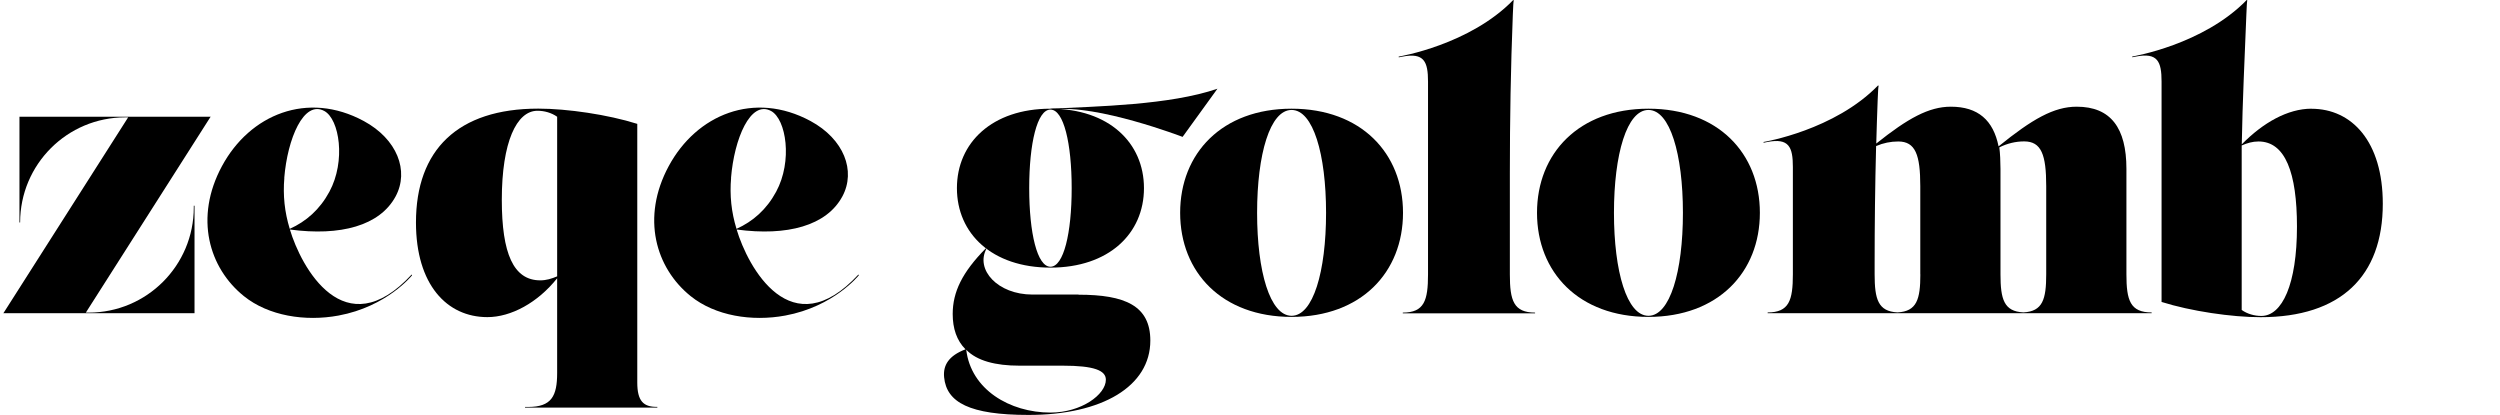
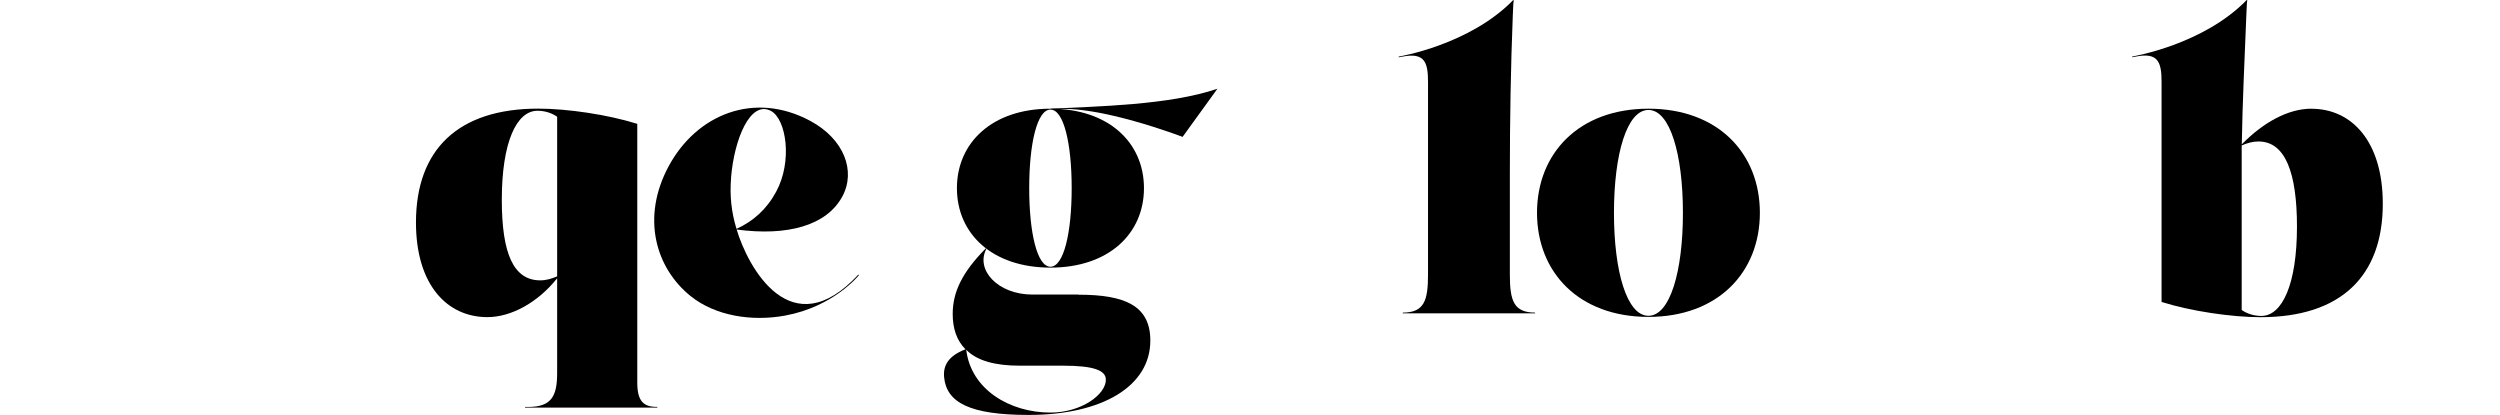
<svg xmlns="http://www.w3.org/2000/svg" id="Layer_1" version="1.1" viewBox="0 0 337.88 56.06">
  <g>
    <path d="M204.06,37.07v-13.71c0-7.12.12-14.25.4-21.36.04-1.12.09-1.89.13-1.93l-.07-.07c-5.88,6.06-15.39,7.63-15.49,7.65l.02.1s.46-.09.46-.09c2.97-.59,3.49.68,3.49,3.37v26.06c0,3.52-.5,5.16-3.43,5.16h.02v.1h17.88v-.1h.02c-2.93,0-3.43-1.64-3.43-5.16Z" />
-     <path d="M287.39,37.07v-14.25c0-5.52-2.11-8.4-6.72-8.4-3.09,0-6.01,1.68-10.56,5.36-.71-3.52-2.76-5.36-6.45-5.36-2.98,0-5.82,1.58-10.08,4.98.05-1.98.12-3.95.19-5.86.04-1.12.09-1.89.13-1.93l-.07-.07c-5.88,6.06-15.39,7.63-15.49,7.65l.02.1s.46-.09.46-.09c2.97-.59,3.49.68,3.49,3.37v14.5c0,3.52-.5,5.16-3.43,5.16h.02v.1h51.9v-.1h.02c-2.93,0-3.43-1.64-3.43-5.16ZM259.54,37.07c0,3.37-.47,5.02-3.09,5.15-2.62-.13-3.09-1.77-3.09-5.15v-1.48c0-5.1.06-10.55.2-15.85.97-.42,1.98-.62,2.99-.62,2.33,0,2.98,1.81,2.98,6.04v11.92ZM276.55,37.07c0,3.38-.47,5.02-3.09,5.15-2.62-.13-3.09-1.77-3.09-5.15v-14.25c0-.92-.05-2.14-.16-2.9,1.08-.54,2.22-.81,3.36-.81,2.33,0,2.98,1.81,2.98,6.04v11.92Z" />
    <path d="M312.4,14.69c-3.2,0-6.55,1.89-9.42,4.82.1-5.84.39-11.68.62-17.52.04-1.12.09-1.89.13-1.93l-.07-.07c-5.88,6.06-15.39,7.63-15.49,7.65l.02.1s.46-.09.46-.09c2.97-.59,3.49.68,3.49,3.37v19.74h0v10.05c3.96,1.25,9.48,2.06,13.38,2.06,10.84,0,16.52-5.53,16.52-15.33,0-8.4-4.17-12.84-9.64-12.84ZM305.62,42.7c-.92,0-1.9-.27-2.65-.81v-22.04c0-.06,0-.13,0-.19.76-.33,1.46-.54,2.27-.54,3.63,0,5.2,4.24,5.2,11.51,0,7.8-2,12.07-4.82,12.07Z" />
    <path d="M222.79,14.69c-9.39,0-15.06,6.02-15.06,14.07s5.66,14.07,15.06,14.07,15.06-6.02,15.06-14.07-5.66-14.07-15.06-14.07ZM222.79,42.68c-2.91,0-4.66-5.96-4.66-13.91s1.75-13.91,4.66-13.91,4.66,5.96,4.66,13.91-1.75,13.91-4.66,13.91Z" />
-     <path d="M174.56,14.69c-9.39,0-15.06,6.02-15.06,14.07s5.66,14.07,15.06,14.07,15.06-6.02,15.06-14.07-5.66-14.07-15.06-14.07ZM174.56,42.68c-2.91,0-4.66-5.96-4.66-13.91s1.75-13.91,4.66-13.91,4.66,5.96,4.66,13.91-1.75,13.91-4.66,13.91Z" />
    <g>
      <path d="M141.97,14.69c6.31-.32,16.11-.48,22.57-2.7l-4.71,6.51s-11.62-4.45-17.43-3.69l-.43-.12Z" />
      <path d="M141.97,14.69c-7.88,0-12.64,4.6-12.64,10.74s4.75,10.74,12.64,10.74,12.64-4.6,12.64-10.74-4.75-10.74-12.64-10.74ZM141.97,36.05c-1.79,0-2.87-4.55-2.87-10.62s1.08-10.62,2.87-10.62,2.87,4.55,2.87,10.62-1.08,10.62-2.87,10.62Z" />
      <path d="M145.77,39.81h-6.23c-4.71,0-7.74-3.37-6.22-6.19,0,0-.11-.09-.08-.06-3.2,3.25-4.48,5.9-4.48,8.88,0,1.95.54,3.58,1.73,4.77-2.28.87-3.05,2.16-2.89,3.78.33,3.4,3.44,5.09,11.41,5.09,9.97,0,16.46-3.88,16.46-10.05,0-4.71-3.41-6.2-9.7-6.2ZM141.98,55.76c-5.53,0-10.76-3.13-11.39-8.49,1.45,1.5,3.97,2.15,7.17,2.15h5.85c4.28,0,5.85.65,5.85,1.9,0,2-3.31,4.44-7.48,4.44Z" />
    </g>
  </g>
  <g>
    <path d="M88.84,55v.09h-17.88v-.09h.43c3.17,0,3.91-1.49,3.91-4.59v-12.8c-2.63,3.3-6.23,5.25-9.43,5.25-5.47,0-9.65-4.39-9.65-12.79,0-9.81,5.64-15.39,16.53-15.39,3.9,0,9.43.81,13.38,2.06v34.96c0,2.51.84,3.29,2.62,3.29h.09ZM75.3,37.34V15.78c-.76-.54-1.73-.81-2.66-.81-2.82,0-4.82,4.23-4.82,12.03,0,7.26,1.57,10.89,5.2,10.89.81,0,1.52-.22,2.28-.54Z" />
-     <path d="M26.29,27.8v14.53H.44l.07-.08L17.32,15.86h-.39c-7.85,0-14.21,6.36-14.21,14.21h0s-.09,0-.09,0v-14.29h25.85l-.07.08-16.81,26.39h.38c7.85,0,14.21-6.36,14.21-14.21v-.23h.09Z" />
-     <path d="M55.65,37.09c-9.14,9.89-14.97-1.05-16.47-6.07,6.84.92,12.15-.52,14.28-4.46,1.88-3.48.2-7.77-4.29-10.2-7.62-4.12-15.41-.88-19.17,6.09s-1.76,13.77,2.96,17.57c3.33,2.68,8.28,3.46,12.78,2.63,6.57-1.21,9.95-5.44,9.95-5.44l-.05-.12ZM38.42,24.03c.43-5.26,2.62-10.54,5.41-9.03,2.05,1.11,2.93,6.77.69,10.91-1.3,2.41-3.13,4.01-5.36,5.02-.7-2.29-.93-4.51-.73-6.9Z" />
    <path d="M116.03,37.09c-9.14,9.89-14.97-1.05-16.47-6.07,6.84.92,12.15-.52,14.28-4.46,1.88-3.48.2-7.77-4.29-10.2-7.62-4.12-15.41-.88-19.17,6.09s-1.76,13.77,2.96,17.57c3.33,2.68,8.28,3.46,12.78,2.63,6.57-1.21,9.95-5.44,9.95-5.44l-.05-.12ZM98.8,24.03c.43-5.26,2.62-10.54,5.41-9.03,2.05,1.11,2.93,6.77.69,10.91-1.3,2.41-3.13,4.01-5.36,5.02-.7-2.29-.93-4.51-.73-6.9Z" />
  </g>
</svg>